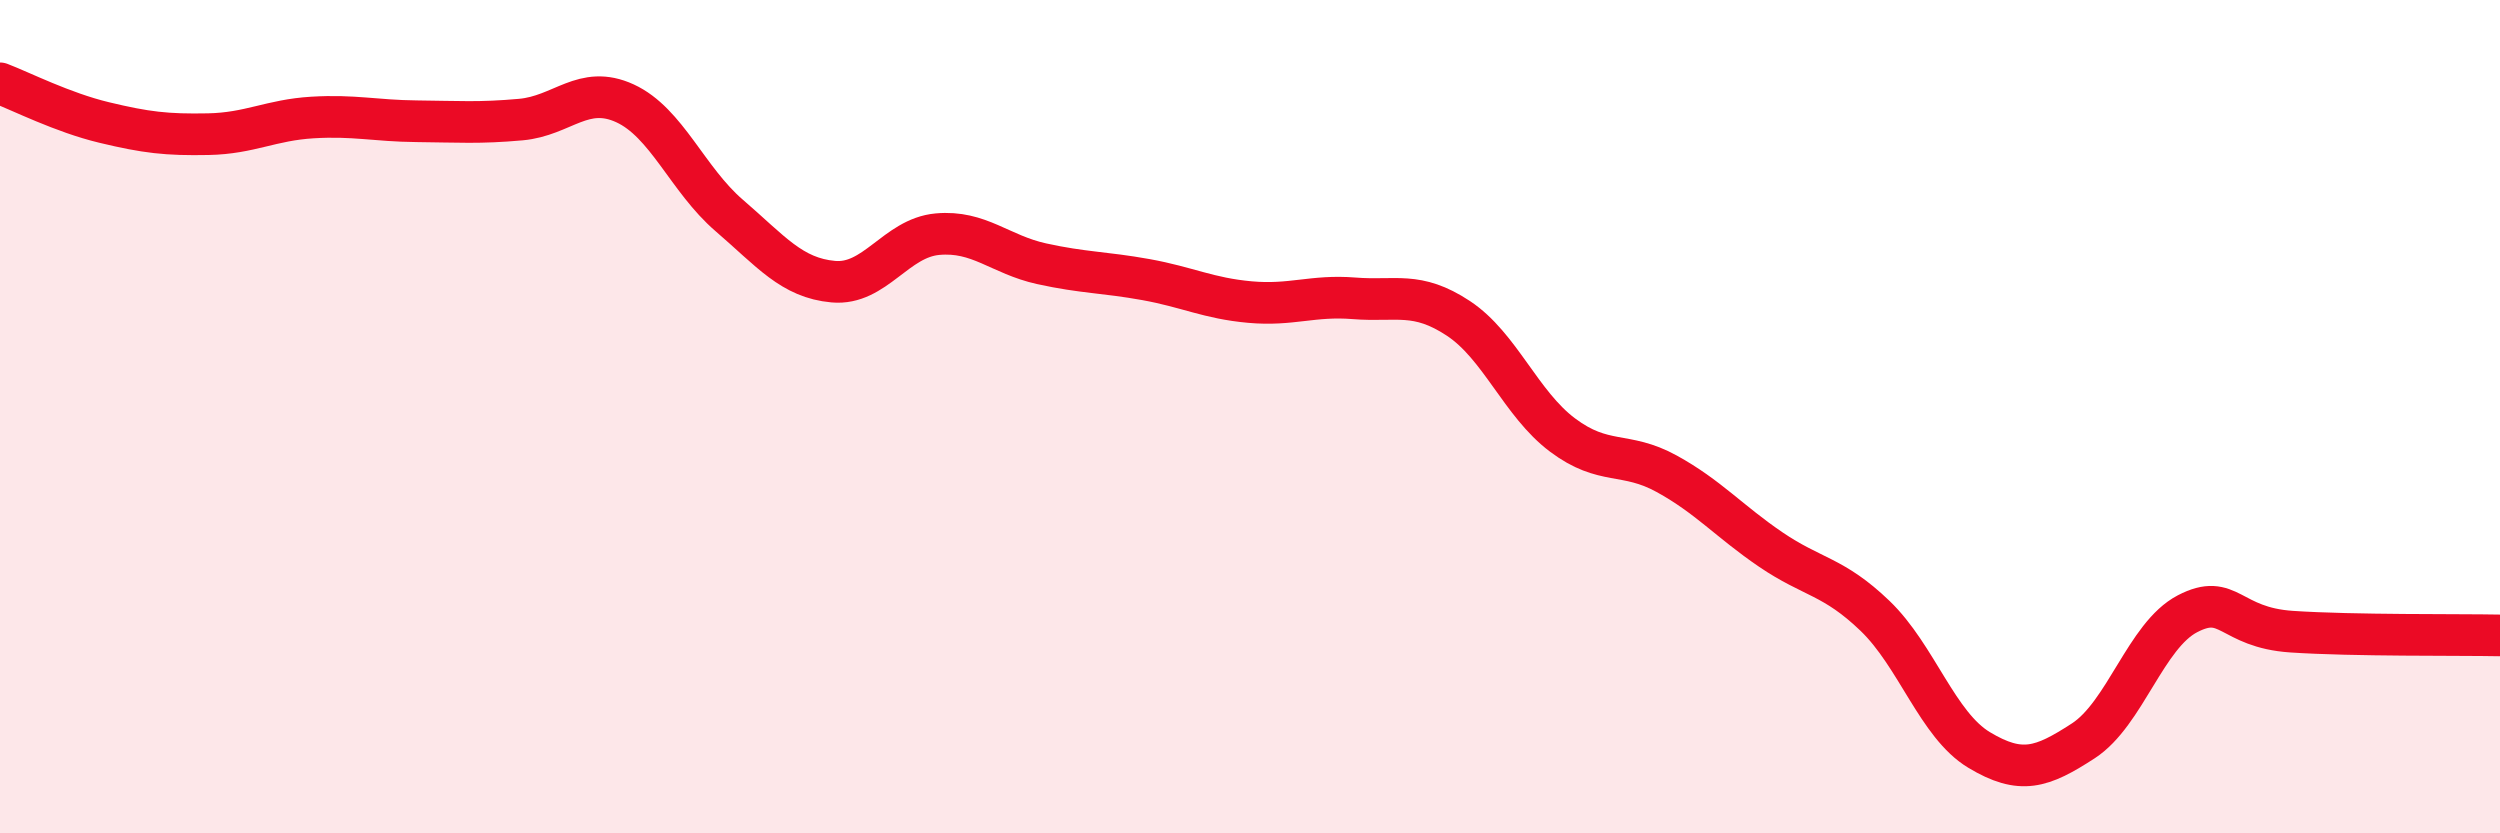
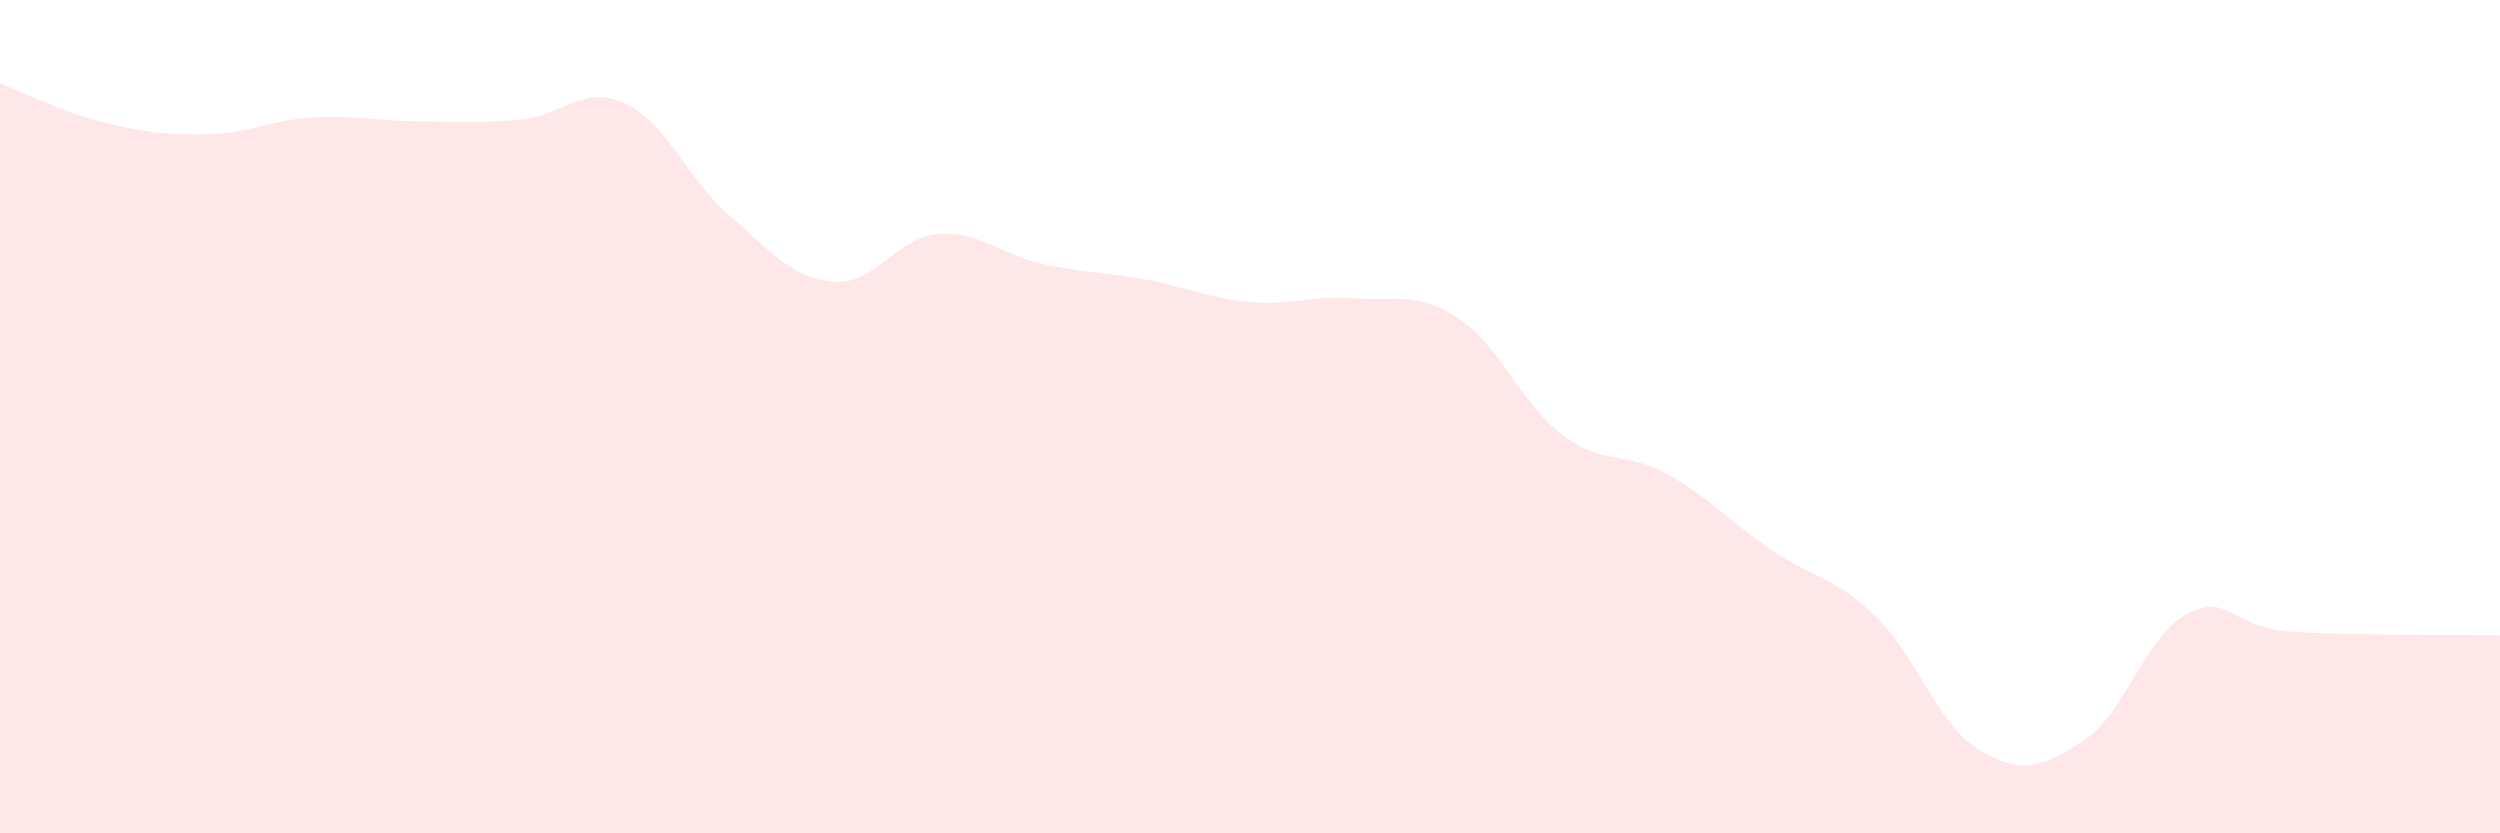
<svg xmlns="http://www.w3.org/2000/svg" width="60" height="20" viewBox="0 0 60 20">
  <path d="M 0,2 C 0.5,2.19 1.5,2.7 2.5,2.94 C 3.5,3.18 4,3.24 5,3.22 C 6,3.2 6.5,2.88 7.5,2.82 C 8.5,2.76 9,2.9 10,2.91 C 11,2.92 11.5,2.96 12.5,2.87 C 13.5,2.78 14,2.02 15,2.48 C 16,2.94 16.5,4.31 17.5,5.17 C 18.5,6.03 19,6.67 20,6.76 C 21,6.85 21.5,5.71 22.5,5.62 C 23.5,5.53 24,6.11 25,6.33 C 26,6.55 26.5,6.53 27.5,6.71 C 28.5,6.89 29,7.16 30,7.25 C 31,7.34 31.5,7.08 32.5,7.16 C 33.5,7.24 34,6.98 35,7.64 C 36,8.3 36.5,9.69 37.5,10.44 C 38.5,11.19 39,10.82 40,11.37 C 41,11.92 41.5,12.51 42.5,13.19 C 43.5,13.87 44,13.82 45,14.78 C 46,15.74 46.5,17.4 47.5,18 C 48.5,18.6 49,18.43 50,17.78 C 51,17.13 51.5,15.25 52.5,14.73 C 53.5,14.21 53.5,15.06 55,15.16 C 56.5,15.26 59,15.23 60,15.25L60 20L0 20Z" fill="#EB0A25" opacity="0.1" stroke-linecap="round" stroke-linejoin="round" />
-   <path d="M 0,2 C 0.5,2.19 1.5,2.7 2.5,2.94 C 3.5,3.18 4,3.24 5,3.22 C 6,3.2 6.5,2.88 7.5,2.82 C 8.5,2.76 9,2.9 10,2.91 C 11,2.92 11.5,2.96 12.5,2.87 C 13.5,2.78 14,2.02 15,2.48 C 16,2.94 16.5,4.31 17.5,5.17 C 18.5,6.03 19,6.67 20,6.76 C 21,6.85 21.5,5.71 22.5,5.62 C 23.5,5.53 24,6.11 25,6.33 C 26,6.55 26.5,6.53 27.5,6.71 C 28.5,6.89 29,7.16 30,7.25 C 31,7.34 31.5,7.08 32.5,7.16 C 33.5,7.24 34,6.98 35,7.64 C 36,8.3 36.5,9.69 37.5,10.44 C 38.5,11.19 39,10.82 40,11.37 C 41,11.92 41.5,12.51 42.5,13.19 C 43.5,13.87 44,13.82 45,14.78 C 46,15.74 46.5,17.4 47.5,18 C 48.5,18.6 49,18.43 50,17.78 C 51,17.13 51.5,15.25 52.5,14.73 C 53.5,14.21 53.5,15.06 55,15.16 C 56.5,15.26 59,15.23 60,15.25" stroke="#EB0A25" stroke-width="1" fill="none" stroke-linecap="round" stroke-linejoin="round" />
</svg>